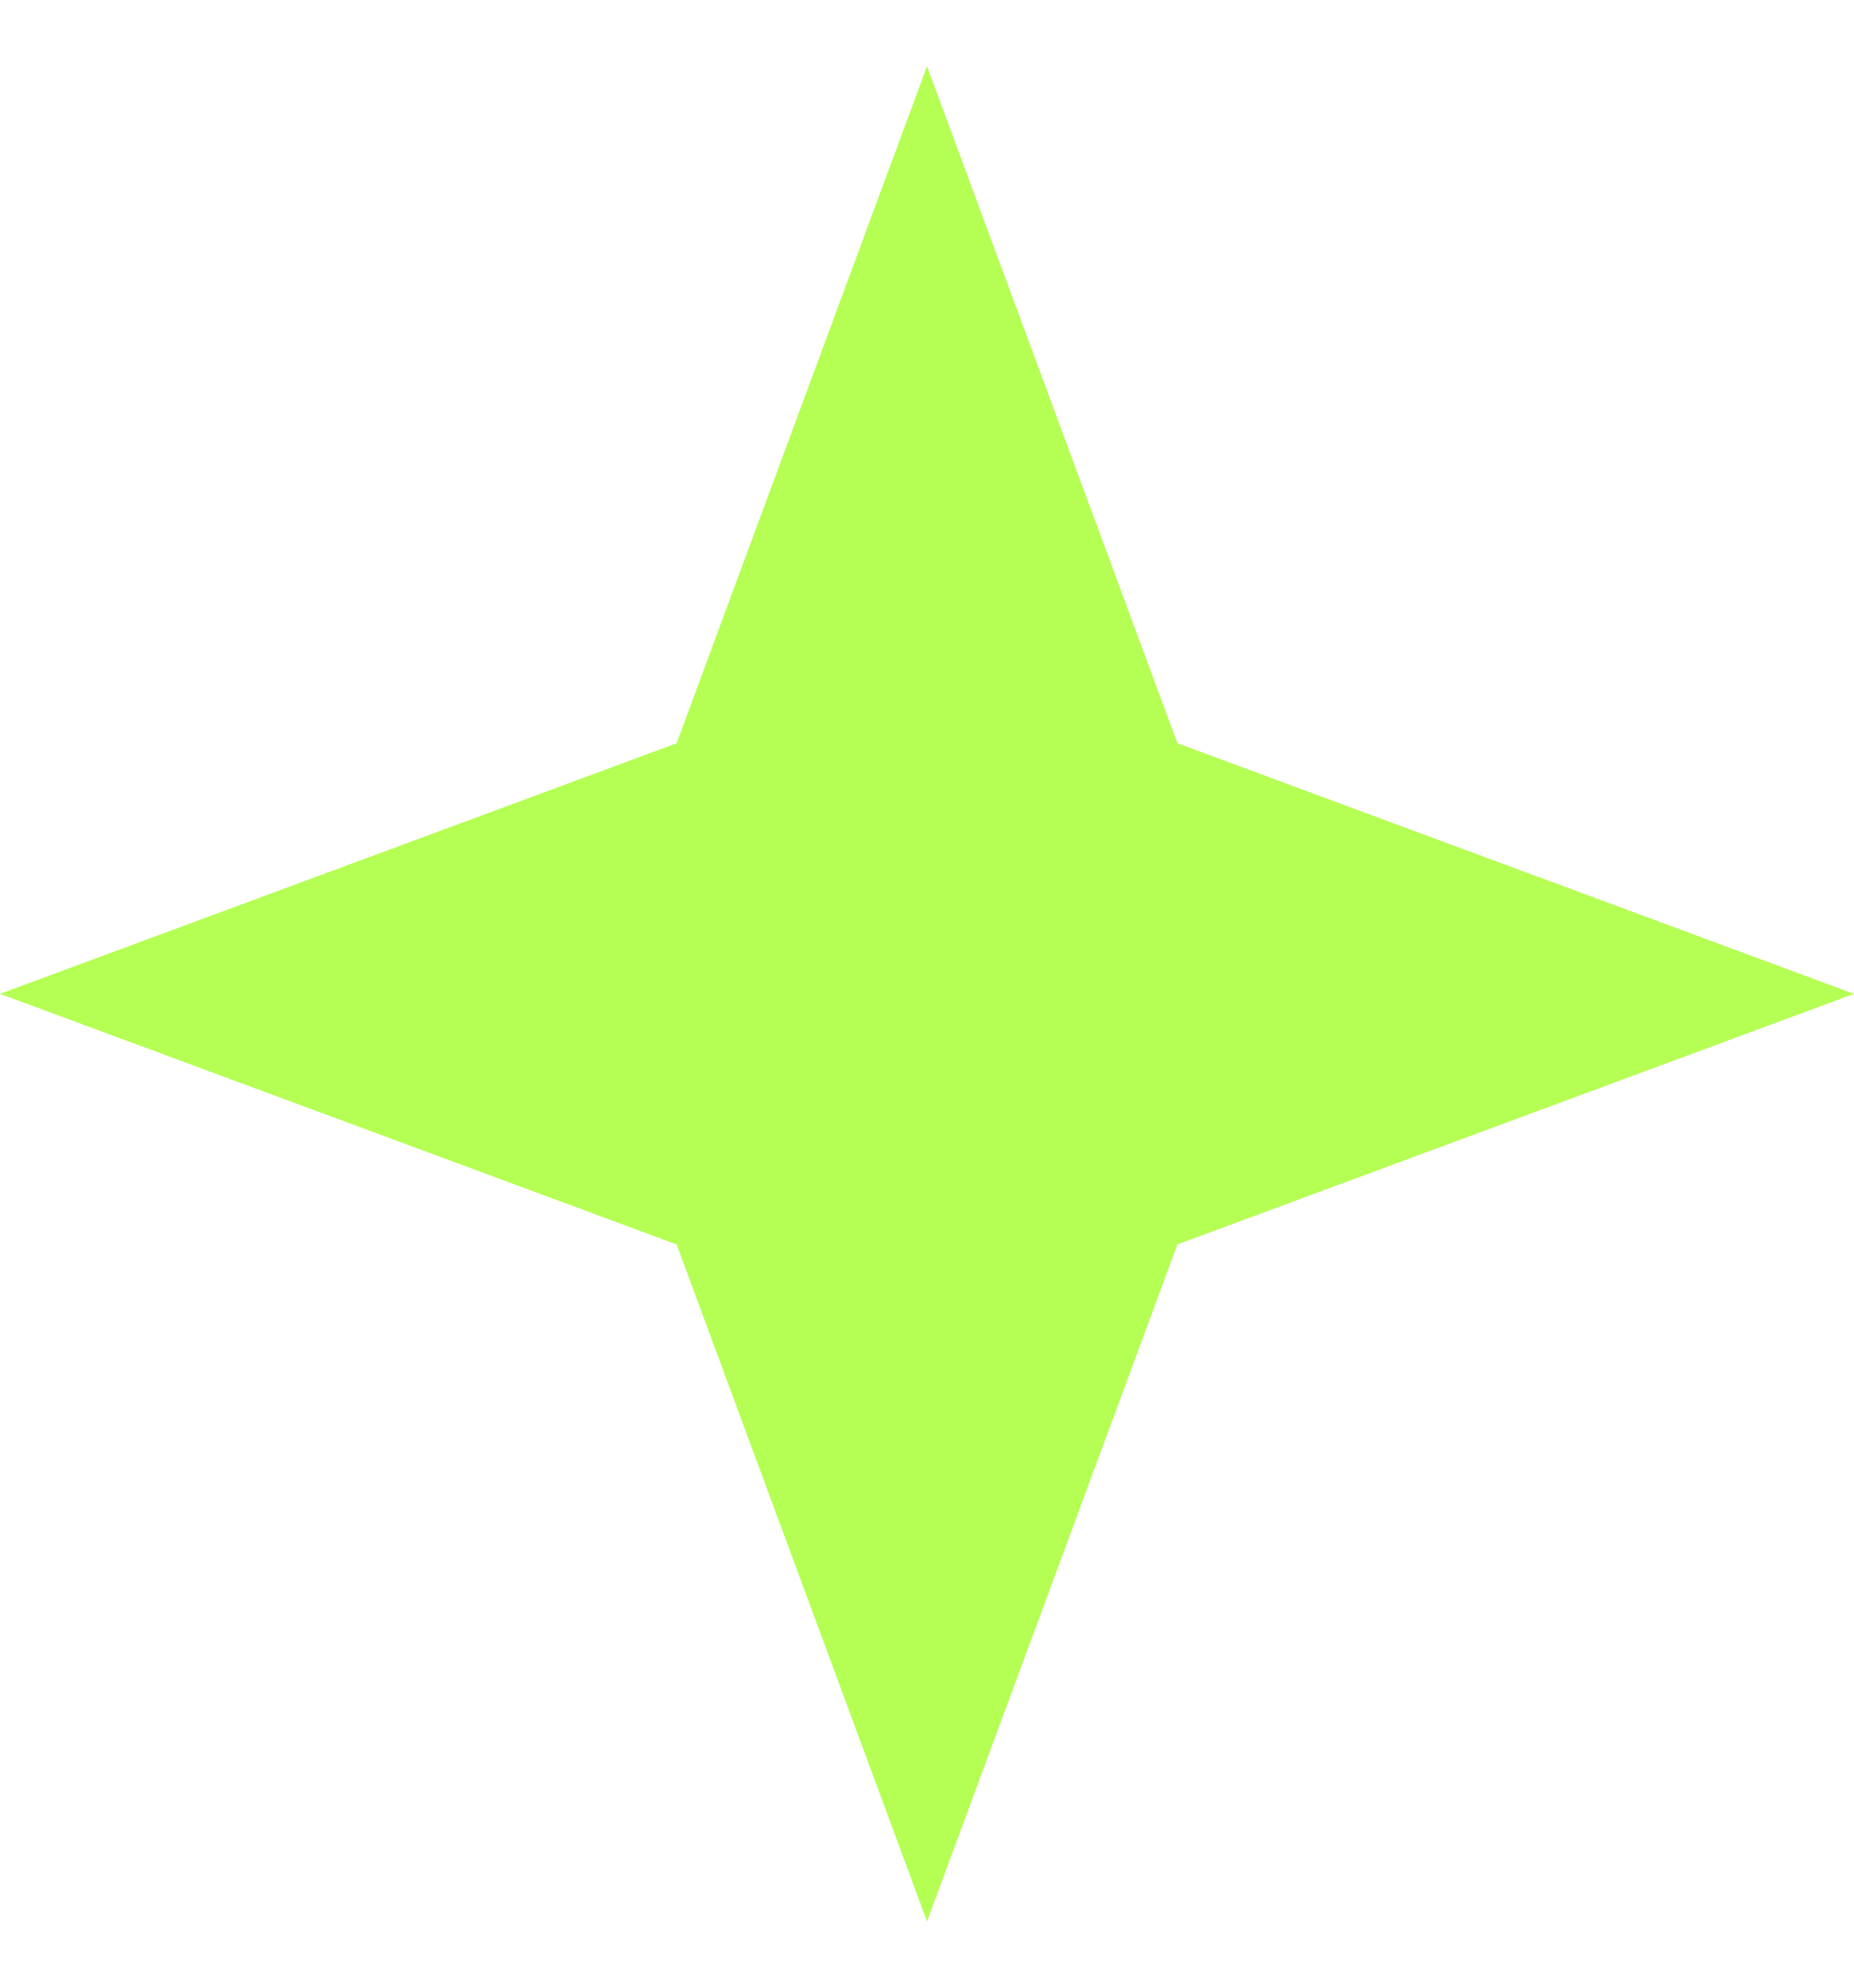
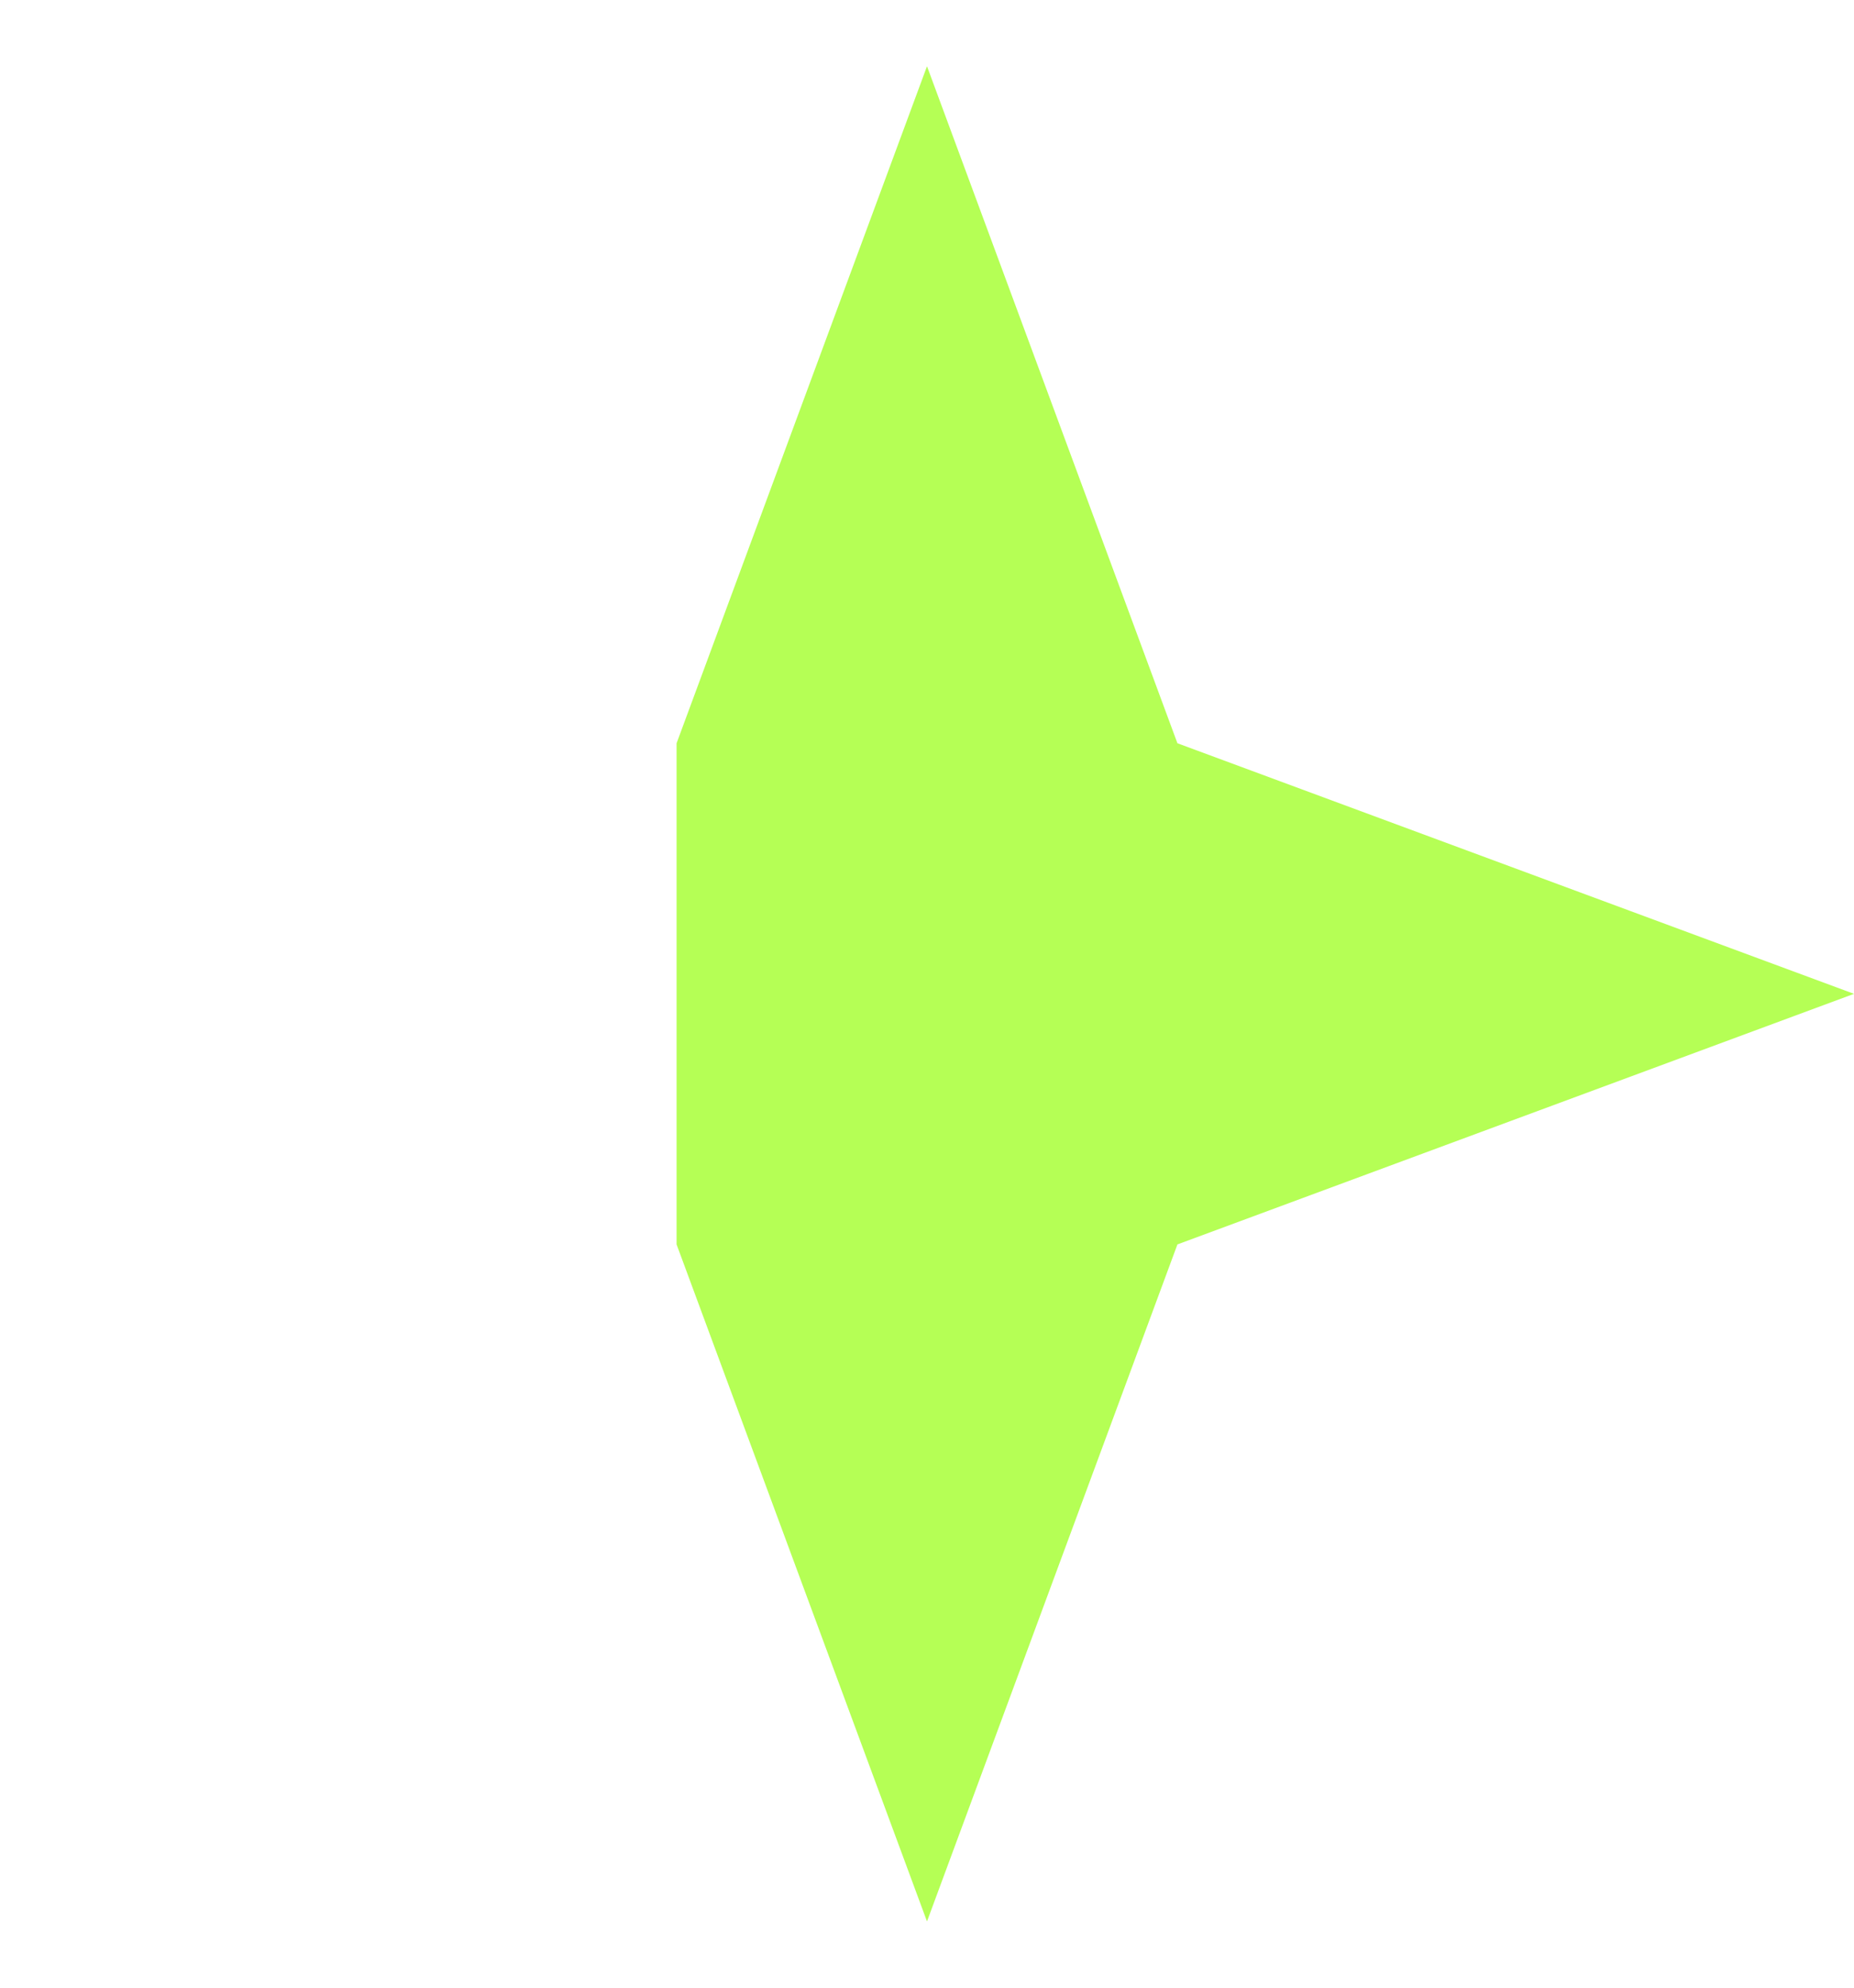
<svg xmlns="http://www.w3.org/2000/svg" width="14" height="15" viewBox="0 0 14 15" fill="none">
-   <path d="M7 0.5L8.891 5.609L14 7.5L8.891 9.391L7 14.5L5.109 9.391L0 7.5L5.109 5.609L7 0.5Z" fill="#b5ff55" />
+   <path d="M7 0.5L8.891 5.609L14 7.5L8.891 9.391L7 14.5L5.109 9.391L5.109 5.609L7 0.5Z" fill="#b5ff55" />
</svg>